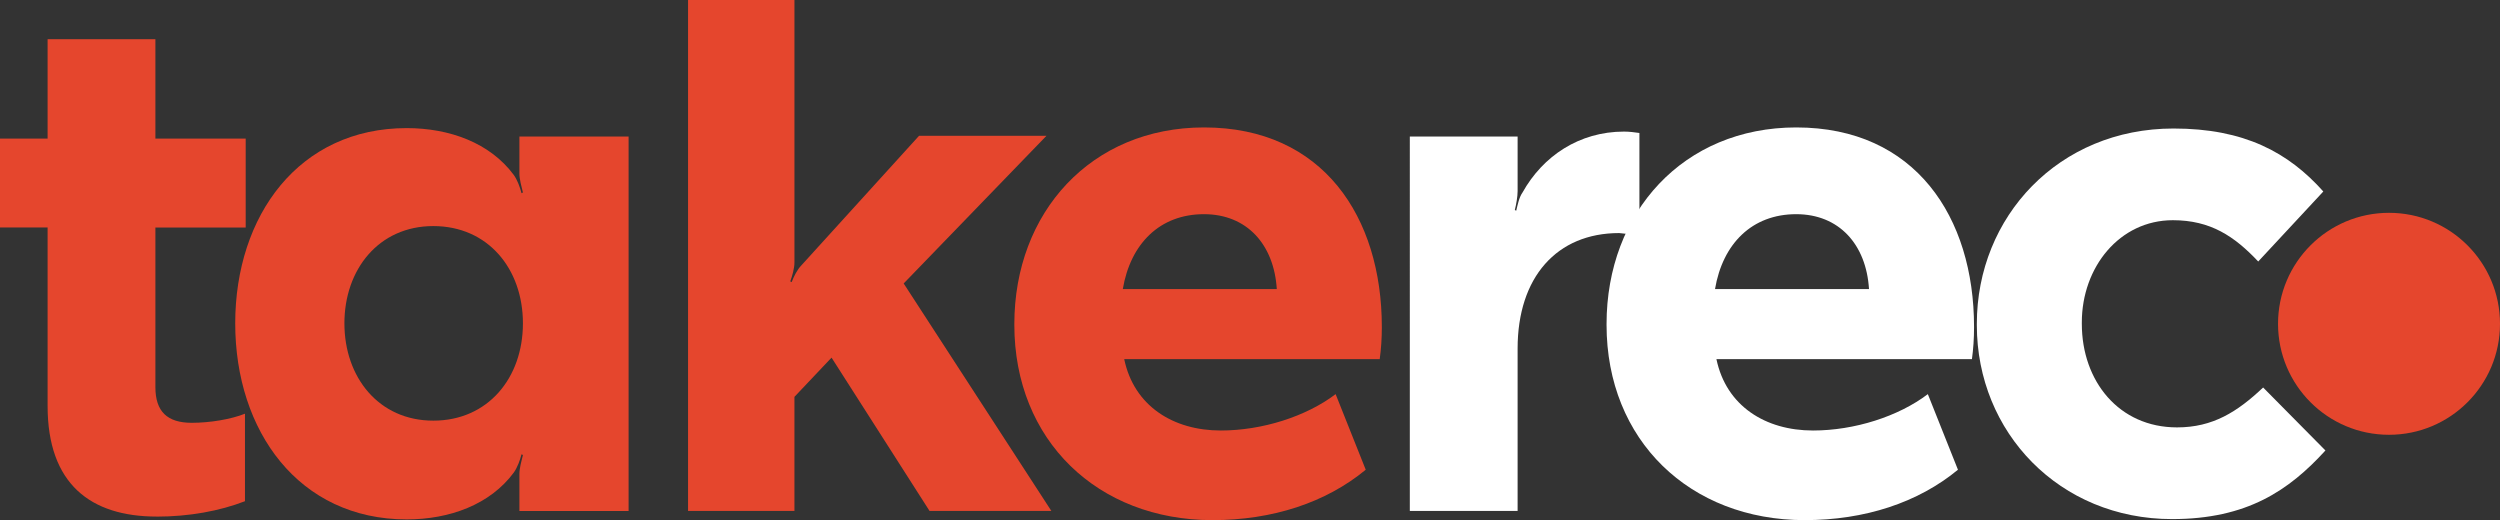
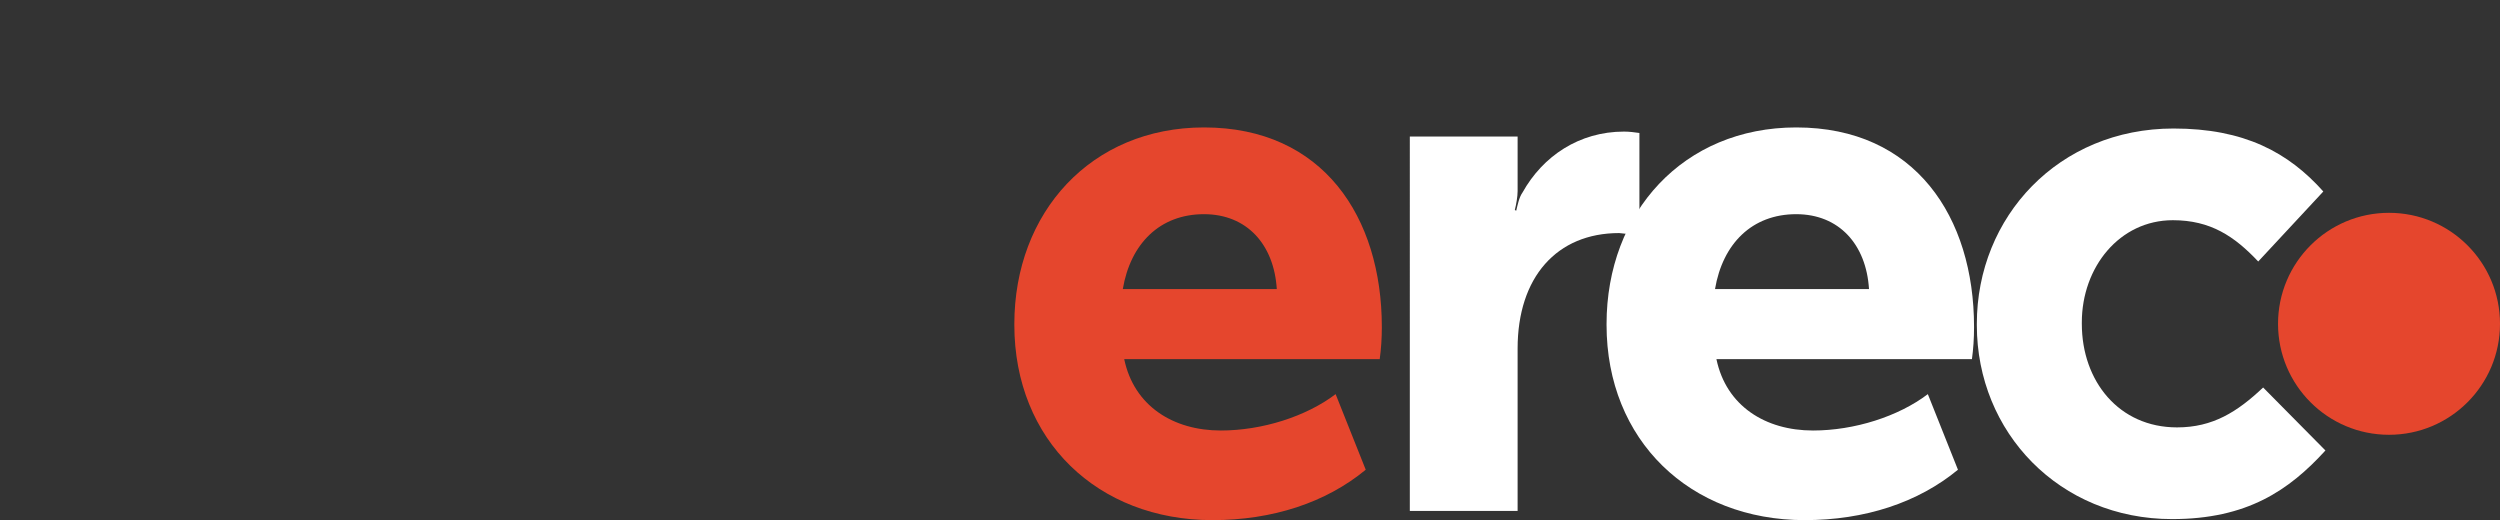
<svg xmlns="http://www.w3.org/2000/svg" id="Camada_1" viewBox="0 0 626 130.23">
  <rect x="0" y="0" width="626" height="130.23" fill="#333333" stroke="none" />
  <defs>
    <style>      .st0 {        fill: #fff;      }      .st1 {        fill: #e5462d;      }    </style>
  </defs>
-   <path class="st1" d="M39.26,129.35c-16.65,0-27.34-8.24-27.34-27.69v-44.7H0v-22.26h11.92V9.82h26.99v24.89h22.61v22.26h-22.61v39.96c0,6.13,2.98,8.94,9.11,8.94,4.56,0,9.82-.88,13.32-2.28v21.91c-6.31,2.45-14.02,3.86-22.08,3.86Z" />
-   <path class="st1" d="M130.06,34.18h27.34v93.77h-27.34v-9.29c0-1.4.53-3.33.88-4.73l-.35-.17c-.35,1.4-1.05,3.33-1.93,4.56-5.96,8.06-16.13,11.74-26.82,11.74-26.99,0-42.94-22.08-42.94-49.08s15.95-48.9,42.94-48.9c10.69,0,20.86,3.68,26.82,11.74.88,1.23,1.58,3.15,1.93,4.56l.35-.18c-.35-1.4-.88-3.33-.88-4.73v-9.29ZM108.5,56.61c-13.67,0-22.26,10.87-22.26,24.36s8.59,24.36,22.26,24.36,22.44-10.69,22.44-24.36-8.76-24.36-22.44-24.36Z" />
-   <path class="st1" d="M230.14,34h31.9l-35.76,36.98,36.98,56.96h-30.5l-24.54-38.39-9.29,9.82v28.57h-26.64V0h26.64v65.73c0,1.4-.53,3.33-1.05,4.73l.35.18c.53-1.4,1.4-3.15,2.45-4.21l29.45-32.43Z" />
  <path class="st1" d="M345.48,89.92h-63.98c2.45,11.74,12.27,17.88,24.19,17.88,10.34,0,21.38-3.51,28.75-9.11l7.54,18.93c-9.99,8.24-23.31,12.62-38.39,12.62-28.75,0-49.6-19.98-49.6-48.9v-.18c0-28.04,19.28-49.25,47.5-49.25,29.8,0,44.52,22.44,44.52,49.95v.18c0,2.63-.18,5.43-.53,7.89ZM301.48,53.63c-11.04,0-18.4,7.36-20.33,18.75h38.56c-.7-11.22-7.54-18.75-18.23-18.75Z" />
  <path class="st0" d="M406.65,32.95c1.4,0,2.63.18,3.86.35v25.59l-5.08-.53c-15.6,0-25.42,11.04-25.42,28.92v40.66h-26.99V34.18h26.99v13.67c0,1.4-.35,3.33-.7,4.73l.35.18c.35-1.4.7-3.33,1.58-4.56,5.08-9.11,14.2-15.25,25.42-15.25Z" />
  <path class="st0" d="M493.77,89.92h-63.98c2.45,11.74,12.27,17.88,24.19,17.88,10.34,0,21.38-3.51,28.75-9.11l7.54,18.93c-9.99,8.24-23.31,12.62-38.39,12.62-28.75,0-49.6-19.98-49.6-48.9v-.18c0-28.04,19.28-49.25,47.5-49.25,29.8,0,44.52,22.44,44.52,49.95v.18c0,2.63-.18,5.43-.53,7.89ZM449.77,53.63c-11.04,0-18.4,7.36-20.33,18.75h38.56c-.7-11.22-7.54-18.75-18.23-18.75Z" />
  <path class="st0" d="M543.9,129.98c-28.22,0-48.9-21.73-48.9-48.55v-.35c0-26.82,20.51-48.9,49.25-48.9,17.7,0,28.75,5.96,37.51,15.77l-16.3,17.53c-5.96-6.31-11.92-10.34-21.38-10.34-13.32,0-22.79,11.74-22.79,25.59v.35c0,14.37,9.29,25.94,23.84,25.94,8.94,0,15.07-3.86,21.56-9.99l15.6,15.77c-9.12,9.99-19.63,17.18-38.39,17.18Z" />
  <circle class="st1" cx="598.21" cy="81.08" r="27.79" />
</svg>